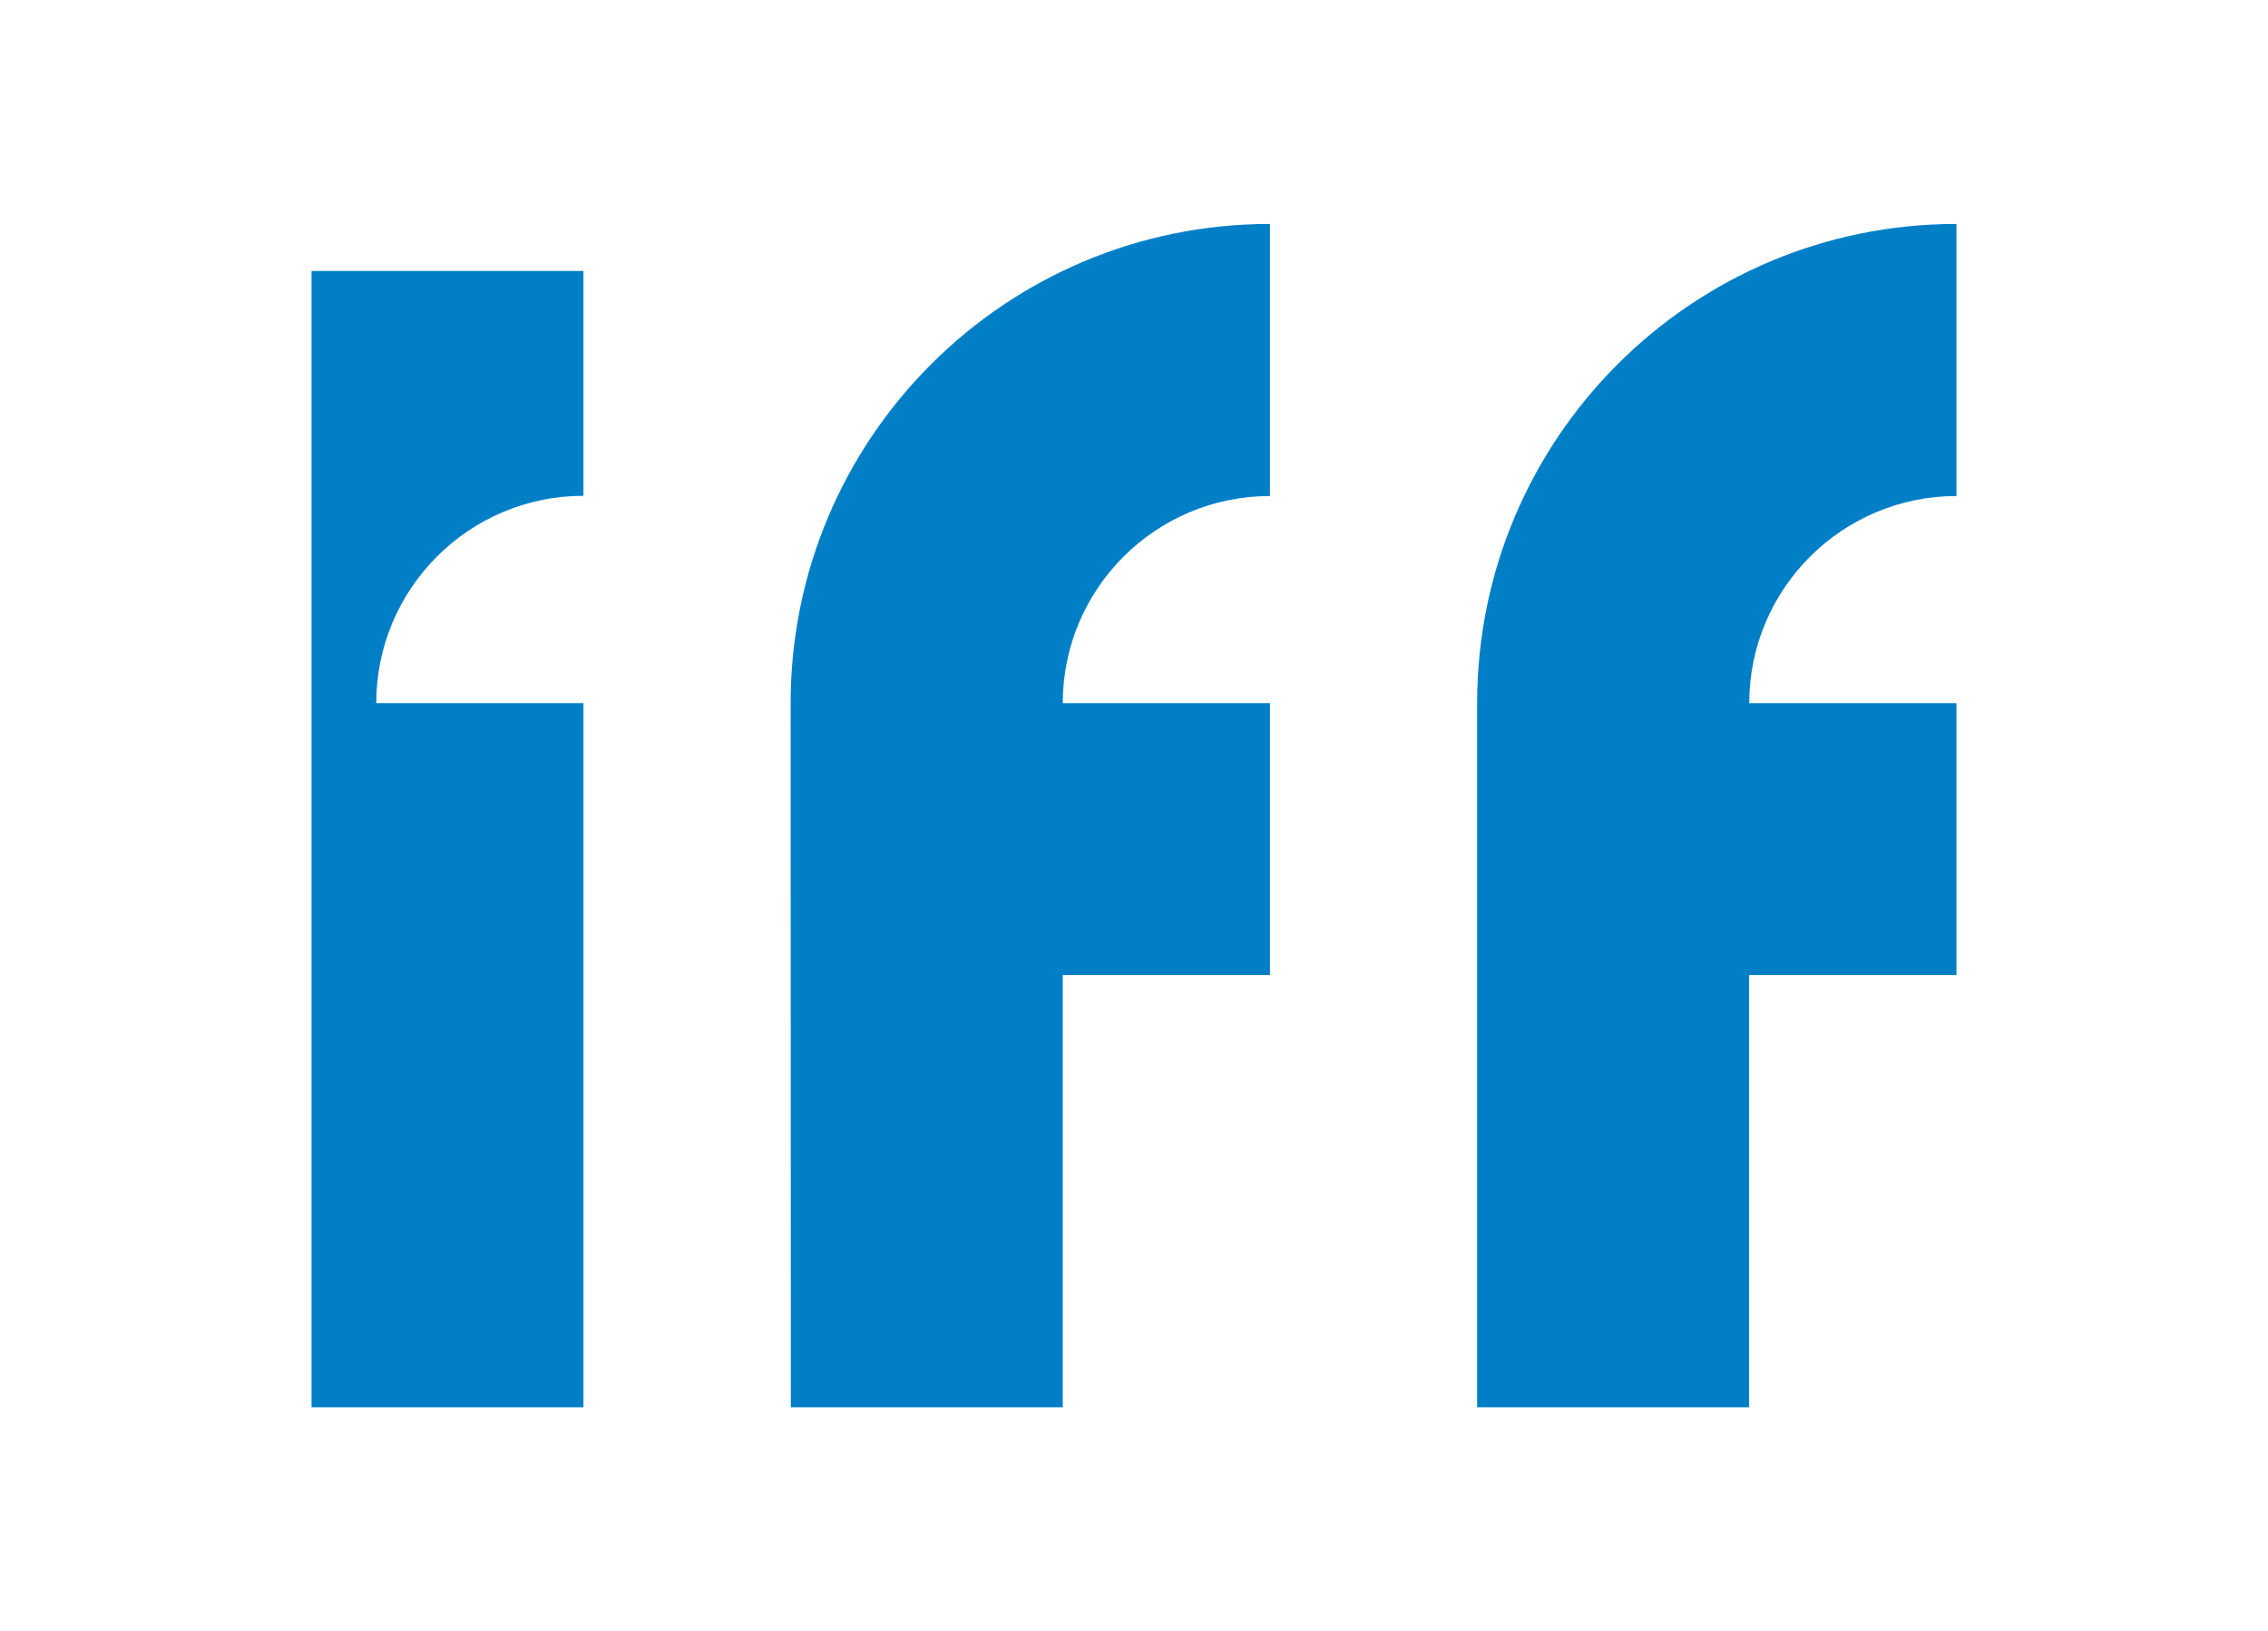
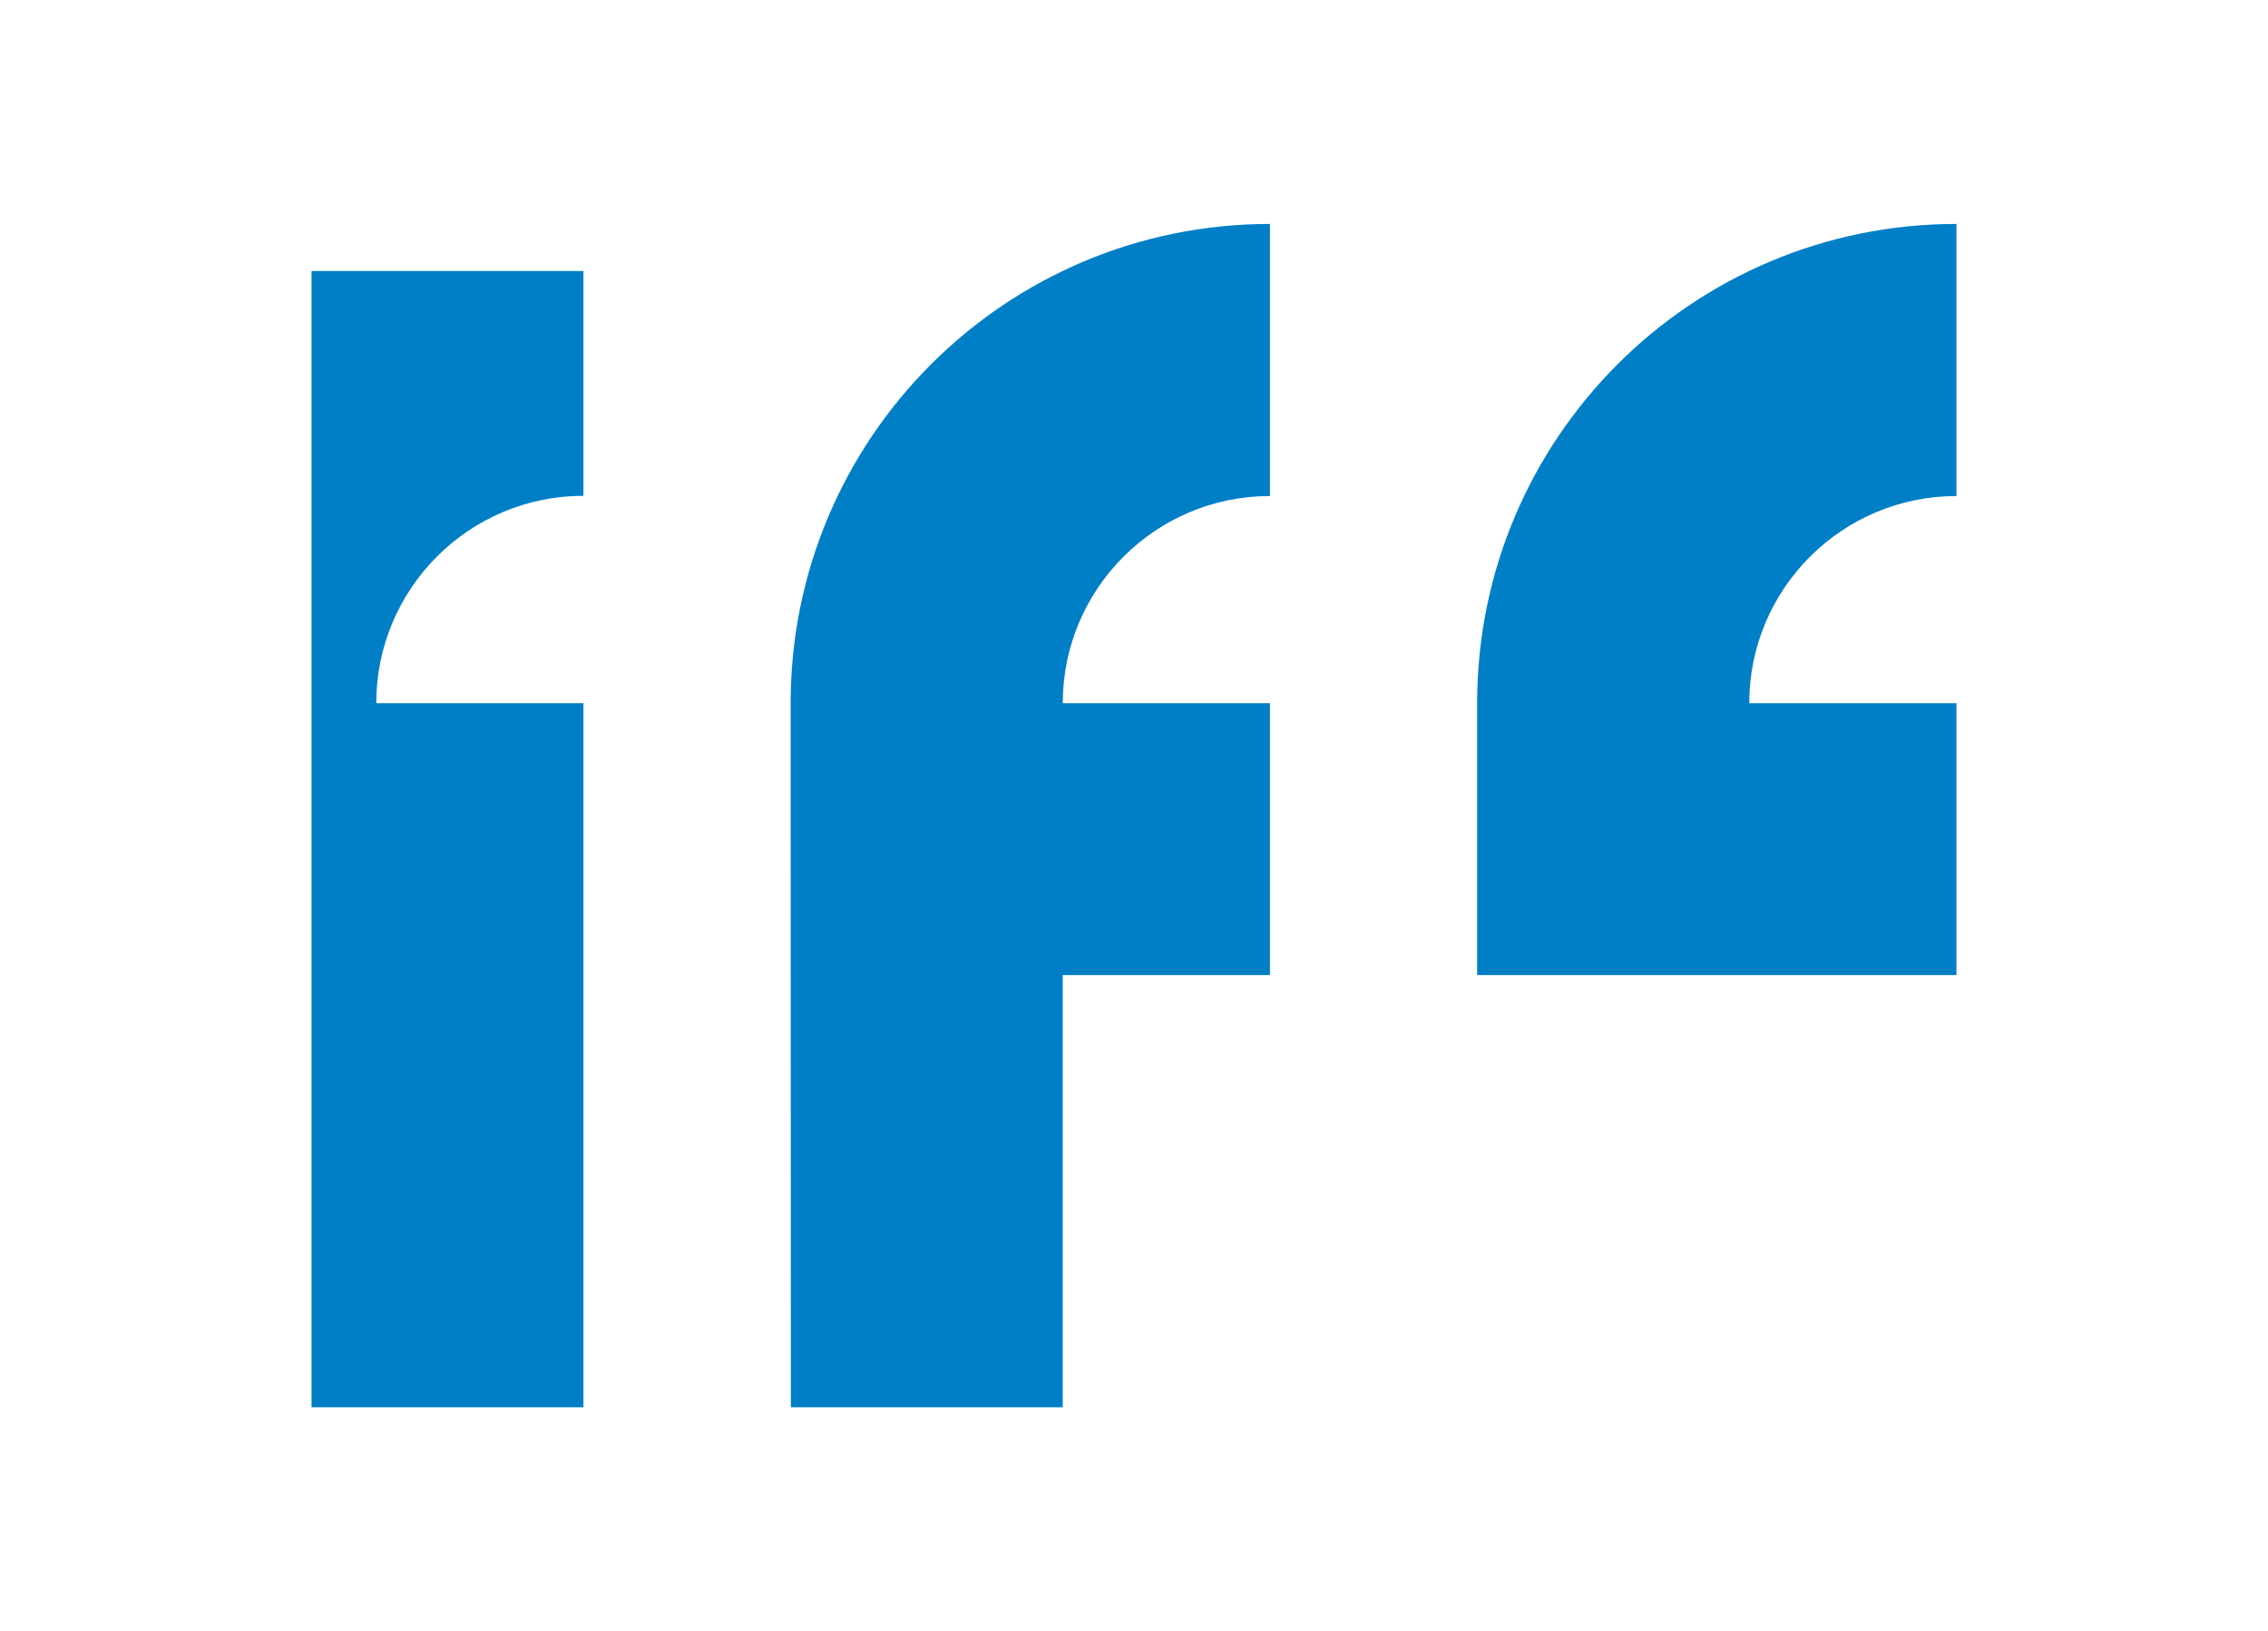
<svg xmlns="http://www.w3.org/2000/svg" version="1.0" id="Layer_1" x="0px" y="0px" viewBox="0 0 1041 748.8" style="enable-background:new 0 0 1041 748.8;" xml:space="preserve">
  <style type="text/css">.st0{fill:#007FC7;}</style>
-   <path class="st0" d="M678,646h124.8V447.6H898V322.8h-95.1c0-52.5,42.6-95.1,95.1-95.1V102.8c-121.5,0-220,98.5-220,220L678,646z M363,646h124.8V447.6h95.1V322.8h-95.1c0-52.5,42.6-95.1,95.1-95.1V102.8c-121.5,0-220,98.5-220,220L363,646z M172.7,322.8h95.1 V646H143V124.4h124.8v103.2C215.3,227.6,172.7,270.2,172.7,322.8" />
+   <path class="st0" d="M678,646V447.6H898V322.8h-95.1c0-52.5,42.6-95.1,95.1-95.1V102.8c-121.5,0-220,98.5-220,220L678,646z M363,646h124.8V447.6h95.1V322.8h-95.1c0-52.5,42.6-95.1,95.1-95.1V102.8c-121.5,0-220,98.5-220,220L363,646z M172.7,322.8h95.1 V646H143V124.4h124.8v103.2C215.3,227.6,172.7,270.2,172.7,322.8" />
</svg>